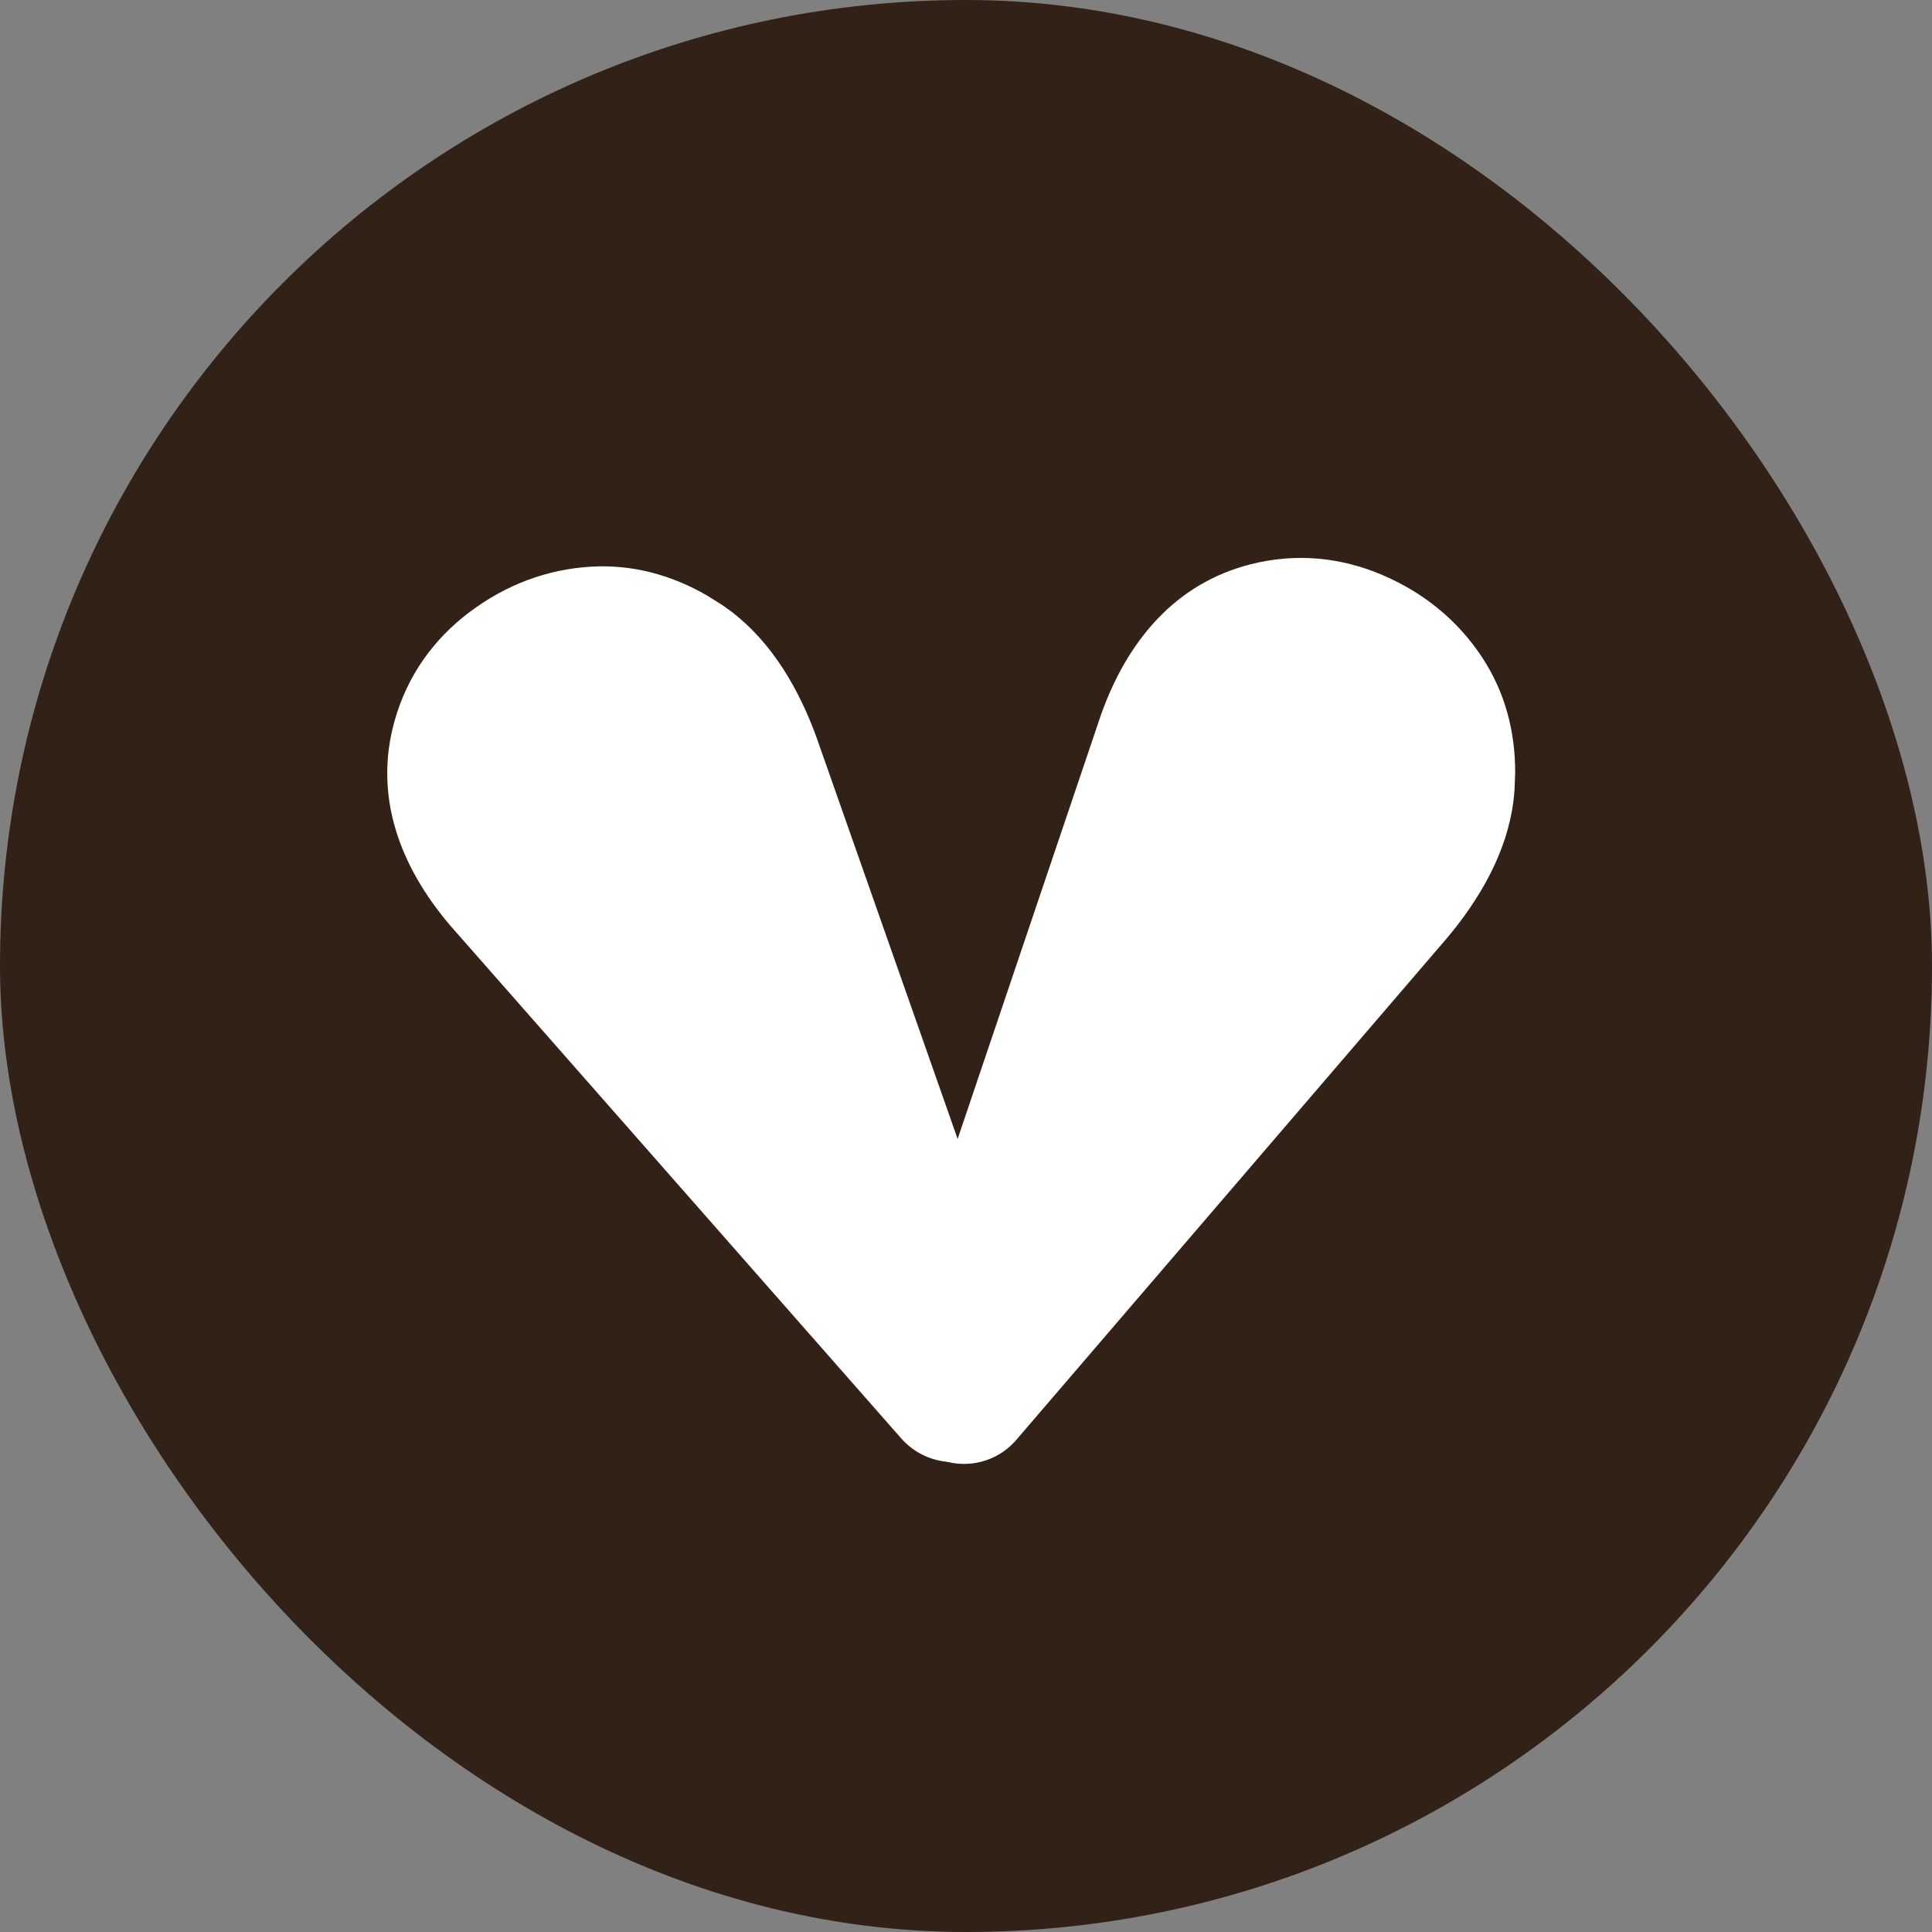
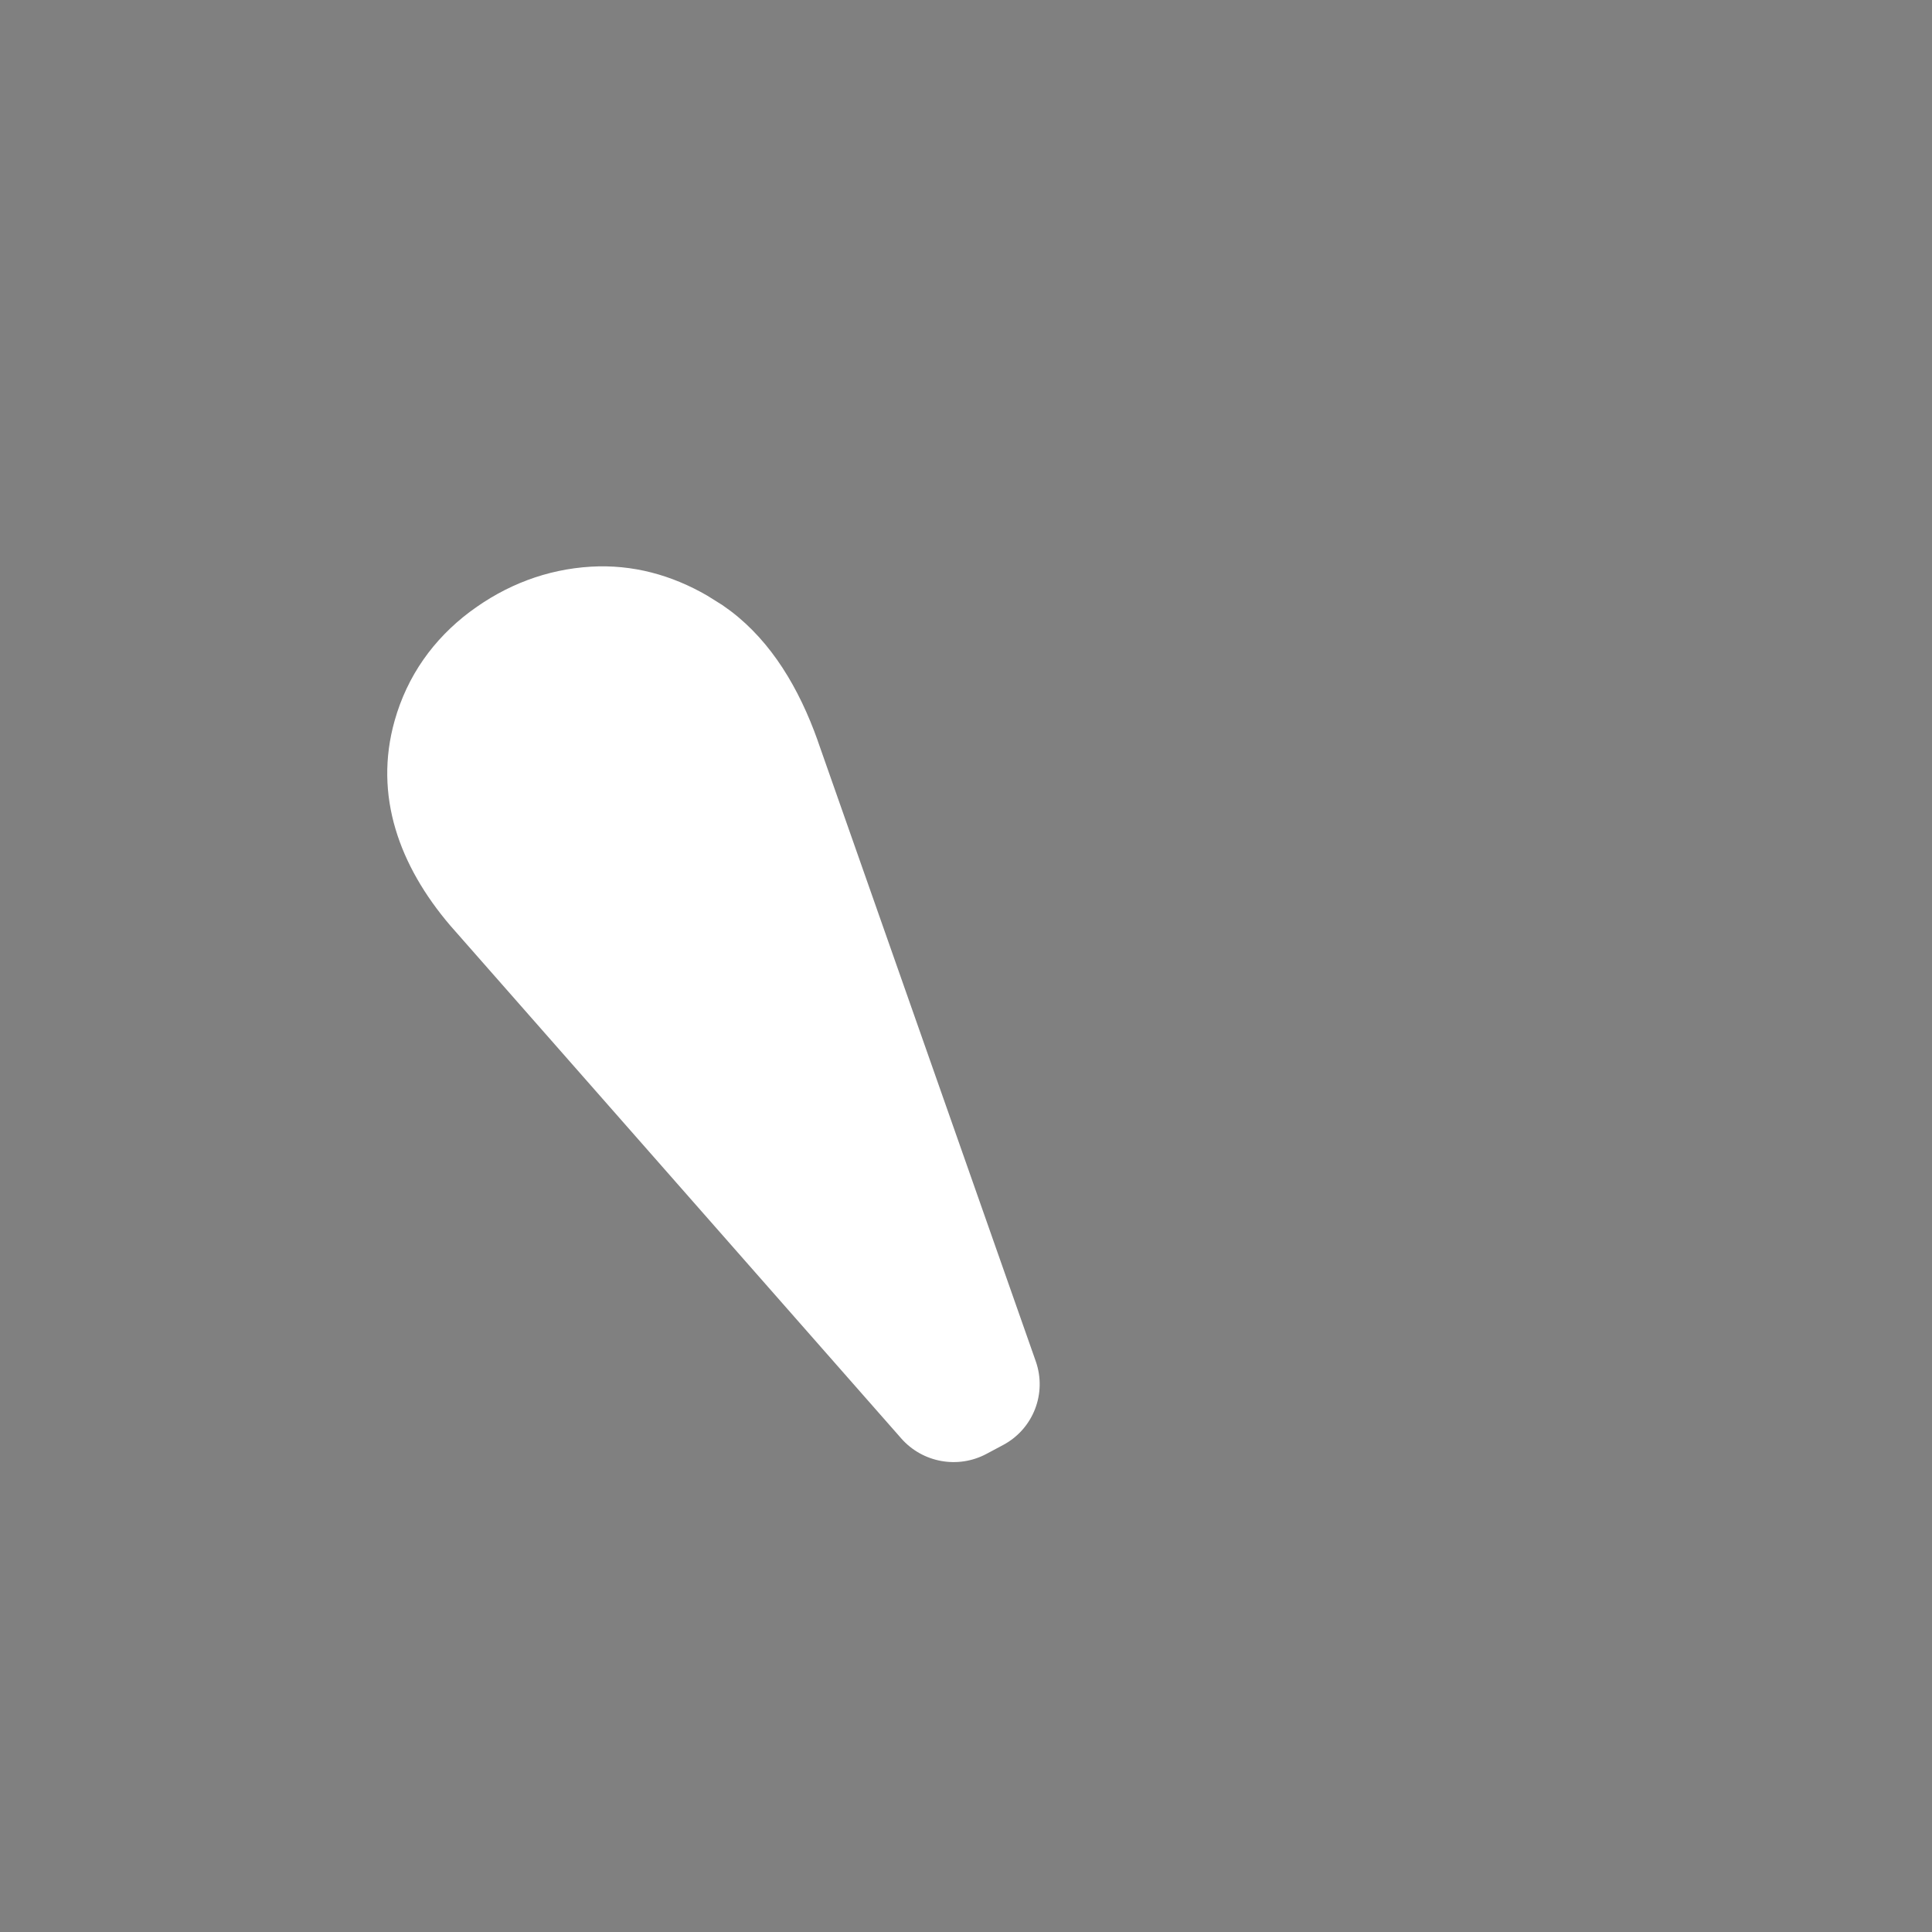
<svg xmlns="http://www.w3.org/2000/svg" width="100" height="100" viewBox="0 0 100 100" fill="none">
  <rect x="0" y="0" width="100" height="100" fill="#808080" stroke="none" />
-   <rect width="100" height="100" rx="50" fill="#322117" />
  <path d="M51.929 74.789C53.482 73.957 54.195 72.124 53.612 70.463L42.325 38.343L42.322 38.328C41.36 35.629 39.938 33.237 37.825 31.632L37.39 31.32L36.611 30.832C34.772 29.765 32.746 29.204 30.587 29.331C28.288 29.468 26.185 30.279 24.346 31.65L24.337 31.655C22.423 33.089 21.077 34.994 20.426 37.303C19.332 41.184 20.677 44.823 23.302 47.903C23.314 47.917 23.328 47.932 23.34 47.946L46.648 74.452C47.755 75.711 49.588 76.041 51.065 75.25L51.929 74.789Z" fill="white" />
-   <path d="M48.016 75.233C49.513 76.162 51.458 75.863 52.604 74.527L74.777 48.693L74.789 48.683C76.645 46.5 78.006 44.073 78.339 41.44L78.391 40.908L78.425 39.989C78.43 37.863 77.902 35.828 76.713 34.022C75.445 32.099 73.691 30.683 71.584 29.776L71.575 29.77C69.376 28.83 67.053 28.617 64.728 29.208C60.82 30.201 58.341 33.185 56.986 36.998C56.98 37.015 56.974 37.036 56.968 37.053L45.667 70.491C45.131 72.08 45.761 73.832 47.185 74.715L48.016 75.233Z" fill="white" />
</svg>